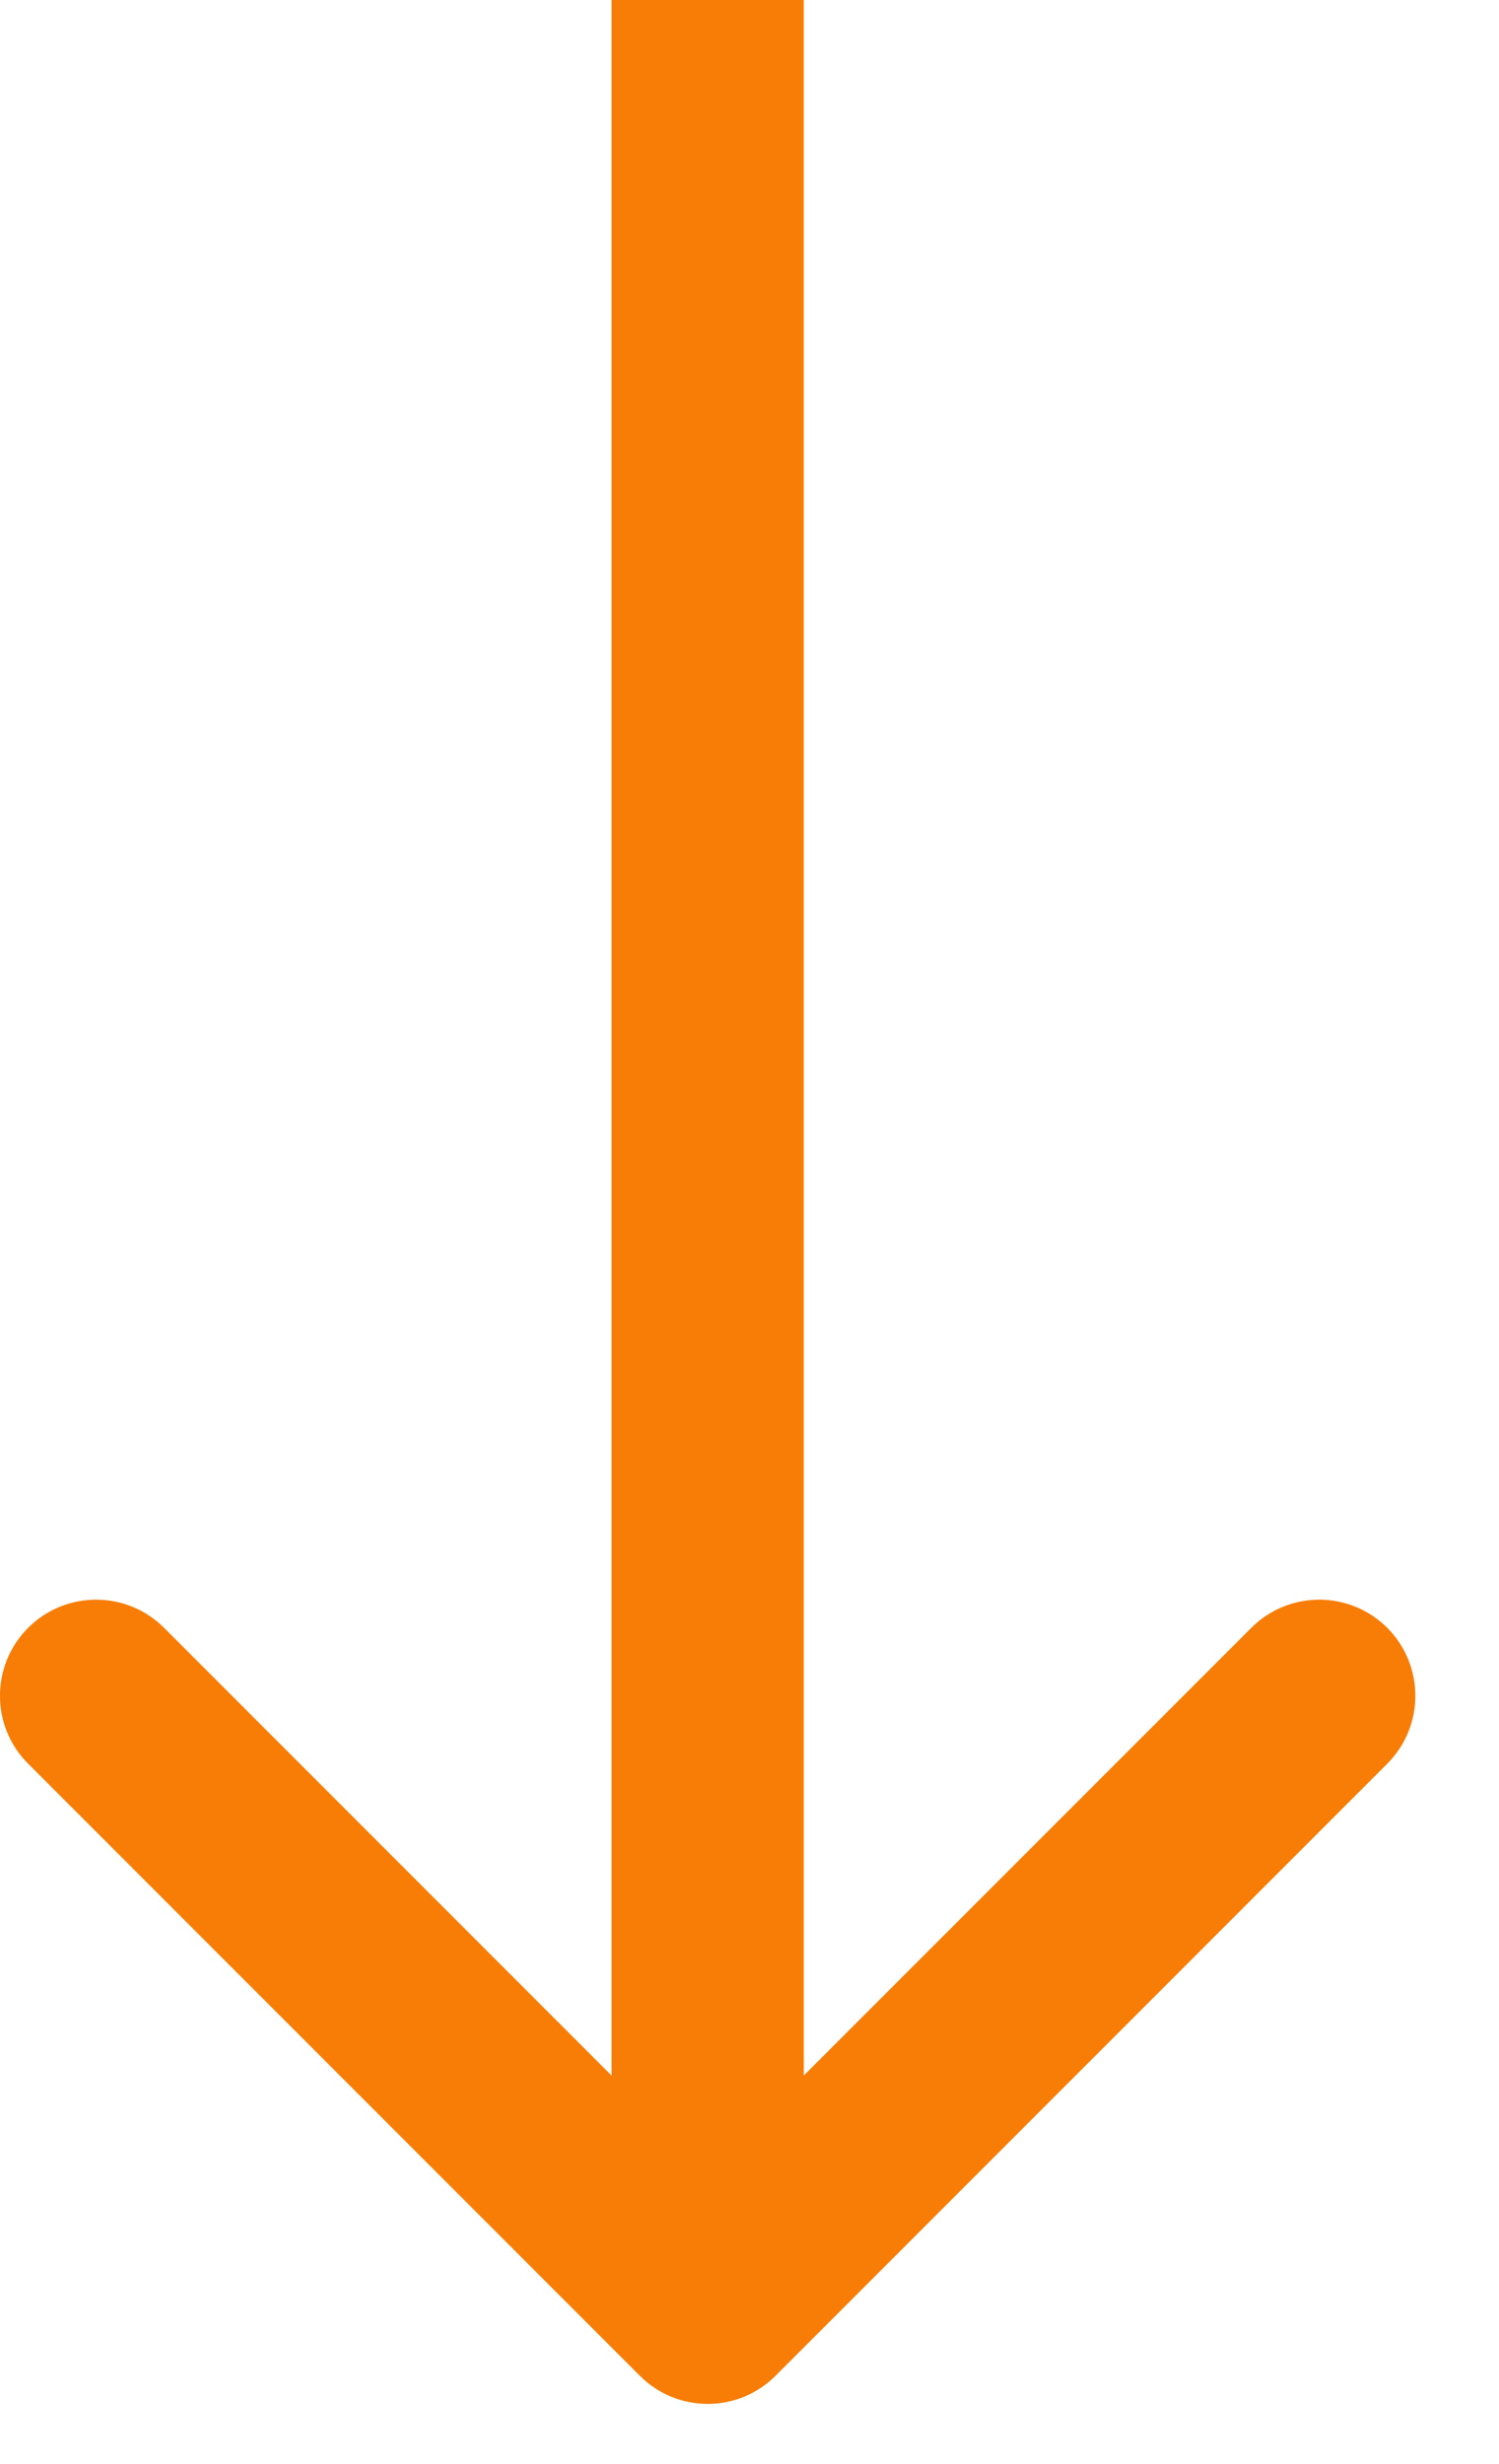
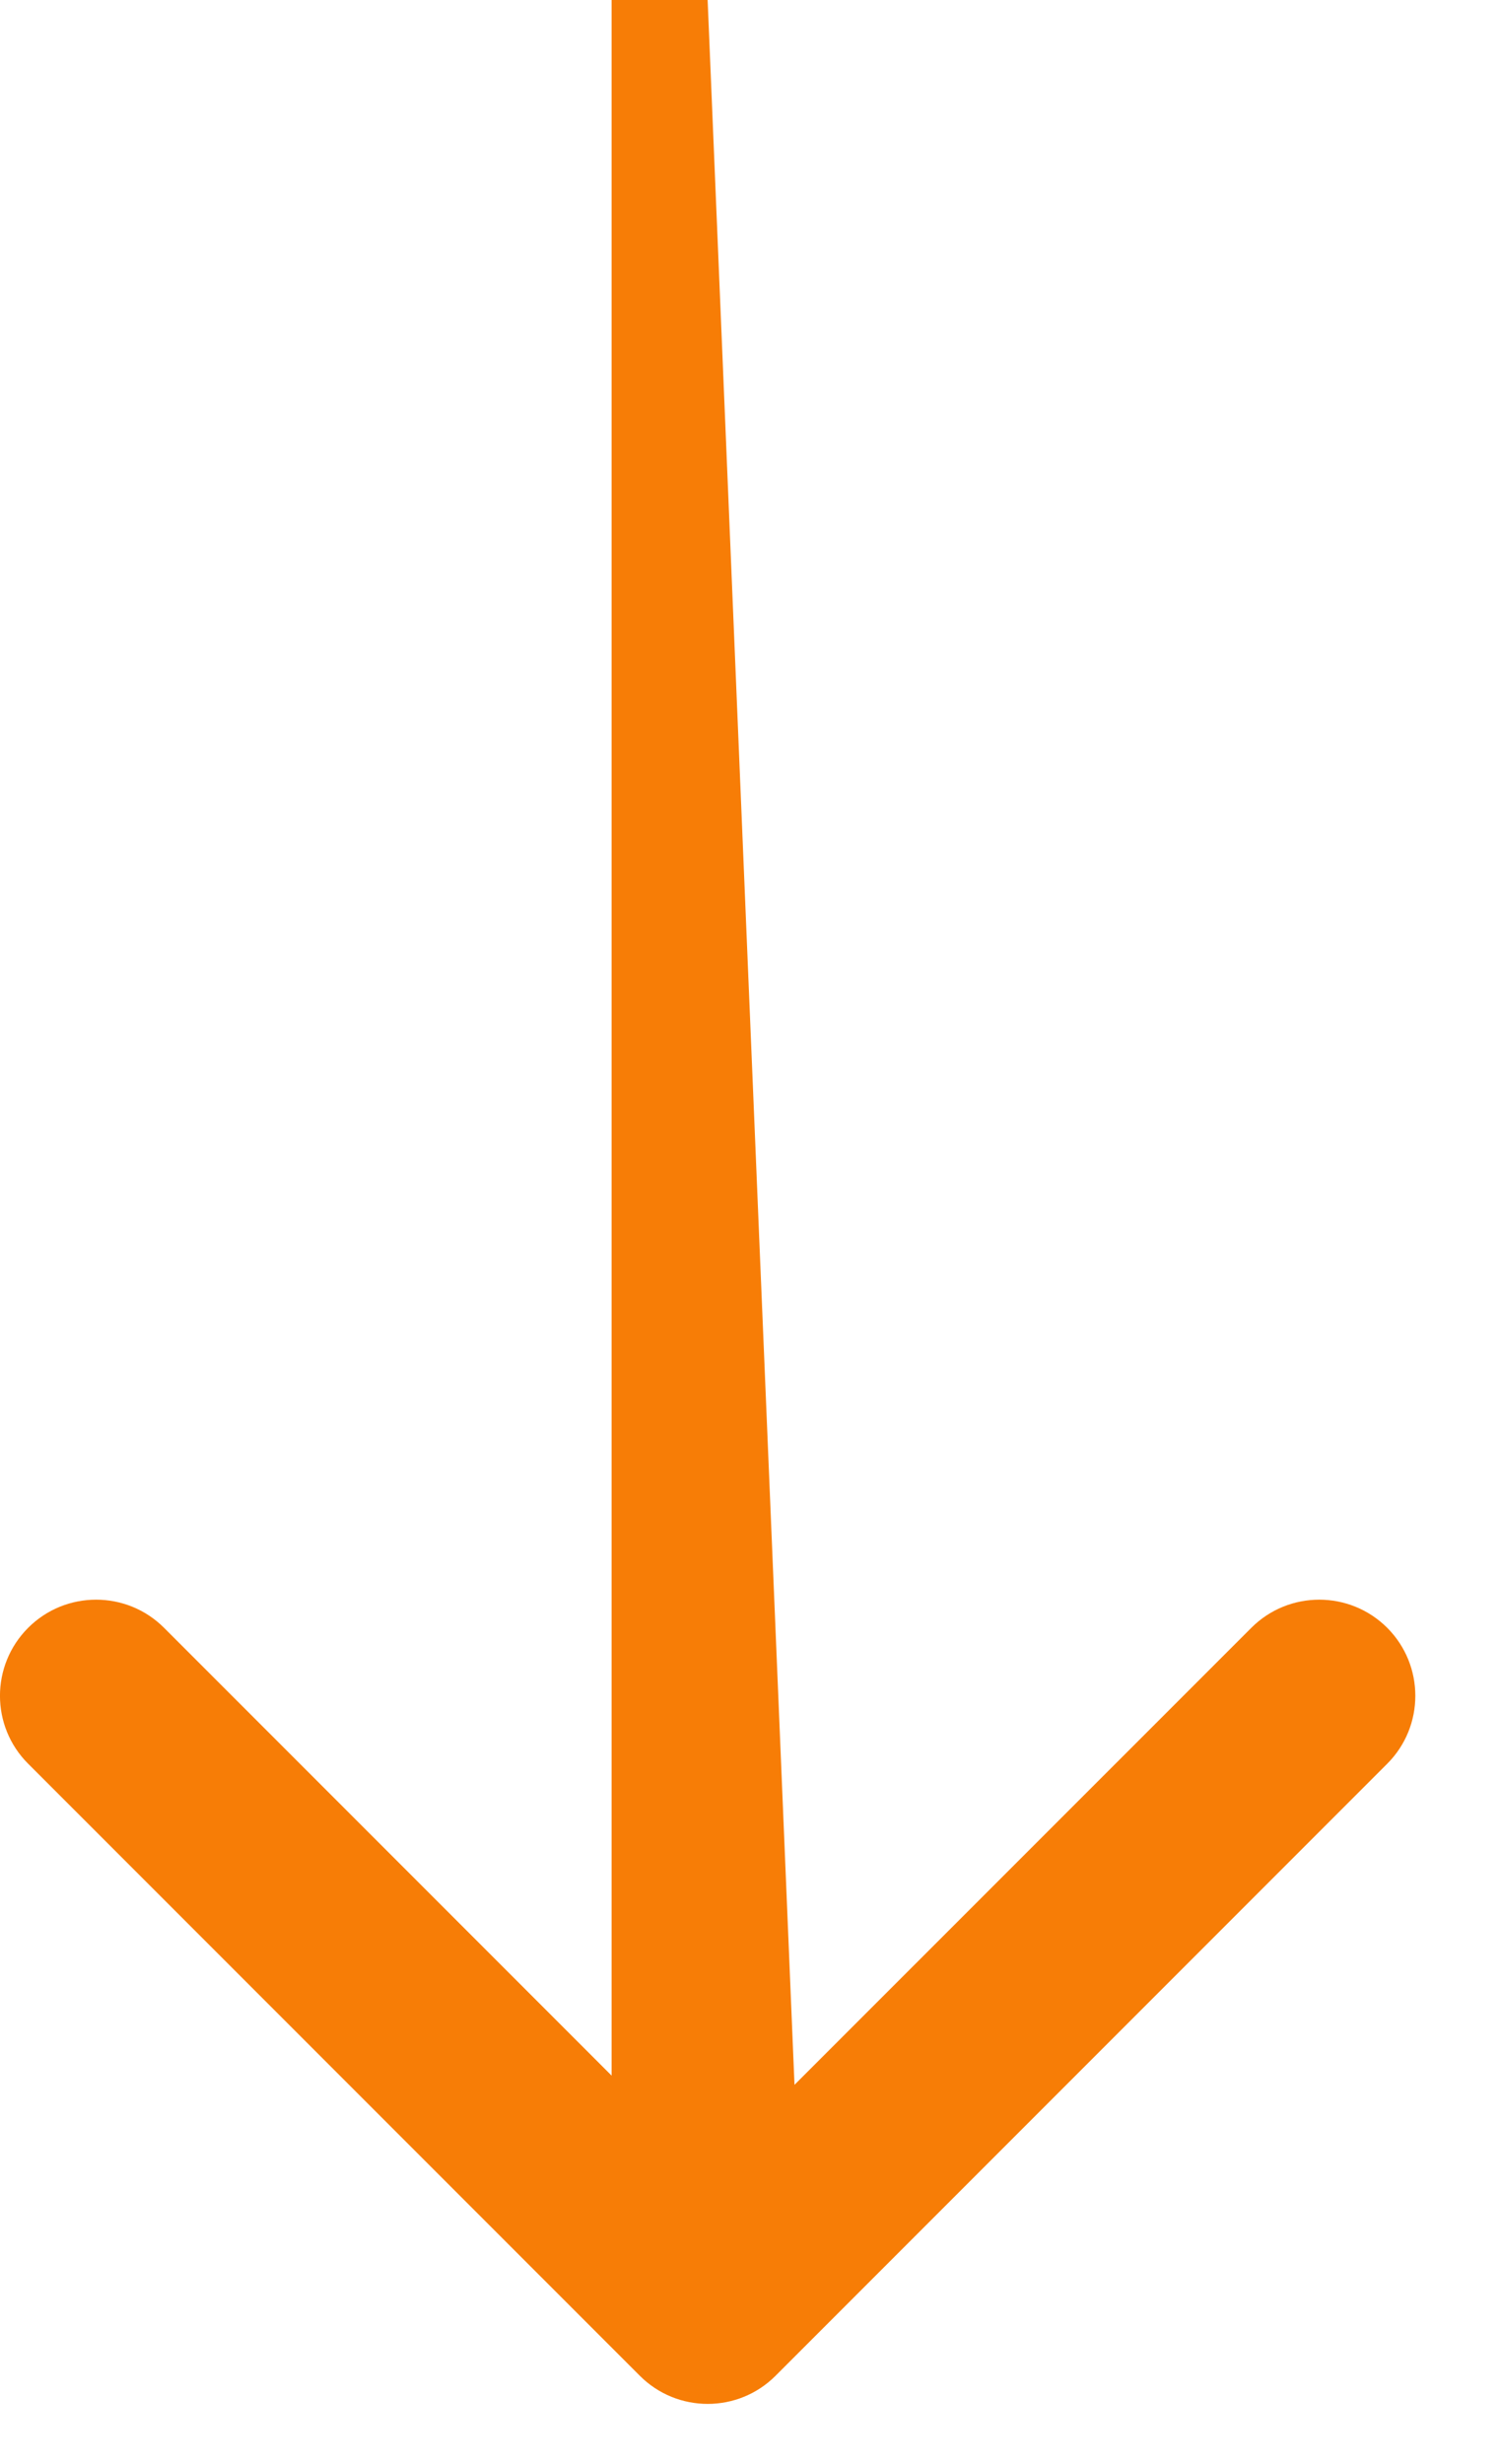
<svg xmlns="http://www.w3.org/2000/svg" width="14" height="23" viewBox="0 0 14 23" fill="none">
-   <path d="M5.975 22.175C6.325 22.526 6.894 22.526 7.244 22.175L12.956 16.463C13.306 16.113 13.306 15.545 12.956 15.194C12.605 14.844 12.037 14.844 11.687 15.194L6.609 20.271L1.532 15.194C1.182 14.844 0.613 14.844 0.263 15.194C-0.088 15.545 -0.088 16.113 0.263 16.463L5.975 22.175ZM6.609 0L5.712 -3.92322e-08L5.712 21.541L6.609 21.541L7.507 21.541L7.507 3.92322e-08L6.609 0Z" fill="#F77D06" />
+   <path d="M5.975 22.175C6.325 22.526 6.894 22.526 7.244 22.175L12.956 16.463C13.306 16.113 13.306 15.545 12.956 15.194C12.605 14.844 12.037 14.844 11.687 15.194L6.609 20.271L1.532 15.194C1.182 14.844 0.613 14.844 0.263 15.194C-0.088 15.545 -0.088 16.113 0.263 16.463L5.975 22.175ZM6.609 0L5.712 -3.92322e-08L5.712 21.541L6.609 21.541L7.507 21.541L6.609 0Z" fill="#F77D06" />
</svg>